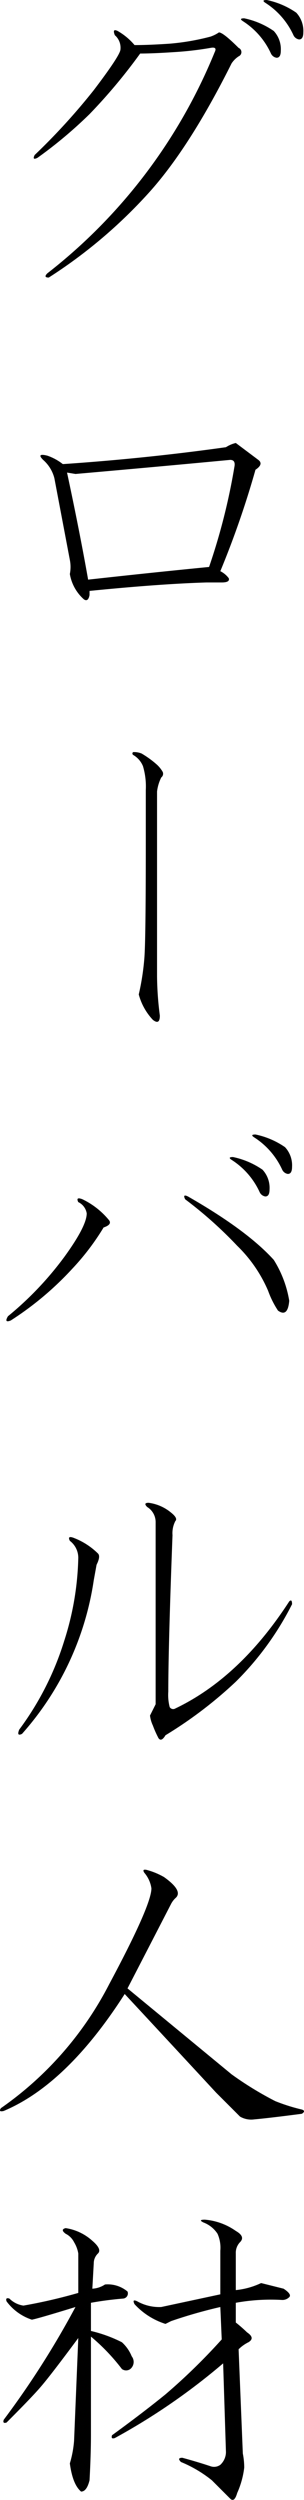
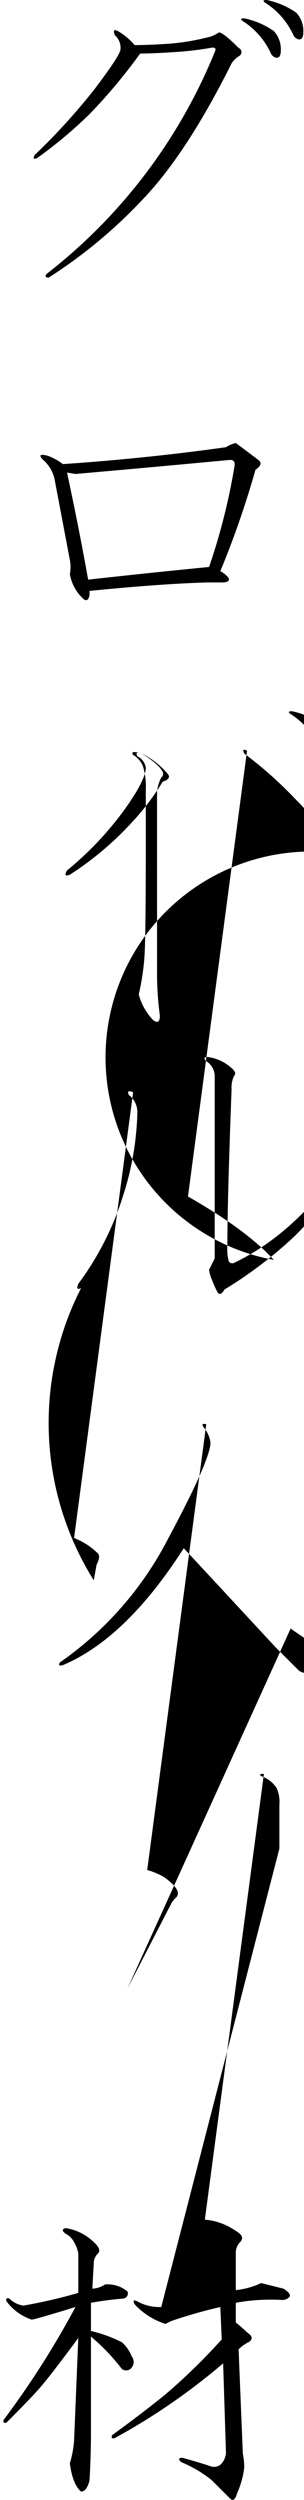
<svg xmlns="http://www.w3.org/2000/svg" width="40.531" height="332.687" viewBox="0 0 40.531 332.687">
  <defs>
    <style>
      .cls-1 {
        fill-rule: evenodd;
      }
    </style>
  </defs>
-   <path id="グローバル人材" class="cls-1" d="M712.625,167.312a1,1,0,0,0,.75.563c0.375,0,.563-0.311.563-0.937a3.557,3.557,0,0,0-.938-2.626,10.777,10.777,0,0,0-3.938-1.687c-0.5,0-.562.126-0.187,0.375a10.069,10.069,0,0,1,3.75,4.312h0Zm3-2.437a1,1,0,0,0,.75.563c0.375,0,.563-0.311.563-0.938a3.556,3.556,0,0,0-.938-2.625,10.76,10.76,0,0,0-3.938-1.687q-0.75,0-.187.374a10.073,10.073,0,0,1,3.75,4.313h0Zm-21.187,1.313a8.267,8.267,0,0,0-2.25-1.876q-0.751-.374-0.376.563a2.2,2.2,0,0,1,.75,1.875q0,0.752-3.562,5.438a84.648,84.648,0,0,1-7.875,8.624q-0.378.751,0.375,0.376a58.6,58.6,0,0,0,6.938-5.813,73.376,73.376,0,0,0,6.75-8.063q1.686,0,4.5-.187a43.108,43.108,0,0,0,4.874-.563q0.938-.185.563,0.563a71.464,71.464,0,0,1-22.313,29.437c-0.374.376-.313,0.563,0.188,0.563a65.627,65.627,0,0,0,13.312-11.25q5.438-6,11.063-17.25a3.357,3.357,0,0,1,.937-0.937,0.611,0.611,0,0,0,0-1.126q-2.064-2.061-2.624-2.062a4.59,4.59,0,0,1-1.126.562,31.467,31.467,0,0,1-5.437.938q-2.812.189-4.687,0.188h0Zm16.5,55.2-3-2.25a4.207,4.207,0,0,0-1.313.563q-10.687,1.5-21.75,2.25a6.984,6.984,0,0,0-2.063-1.125q-1.5-.373-0.562.562a4.819,4.819,0,0,1,1.5,2.438l2.062,10.875a4.772,4.772,0,0,1,0,1.875,5.791,5.791,0,0,0,1.876,3.375q0.561,0.378.75-.563v-0.562q9.374-.936,15.562-1.125h2.062c0.75,0,1.061-.188.938-0.563a3.158,3.158,0,0,0-1.125-.937,121.983,121.983,0,0,0,4.687-13.5c0.75-.5.874-0.938,0.376-1.313h0Zm-3.75,0c0.5,0,.685.314,0.562,0.938a83.083,83.083,0,0,1-3.375,13.312q-7.69.752-16.125,1.688-1.125-6.372-2.812-14.25l1.124,0.187q10.689-.936,20.626-1.875h0Zm-11.813,39.075a2.656,2.656,0,0,0-1.125-.187,0.233,0.233,0,0,0,0,.375,3.059,3.059,0,0,1,1.312,1.5,9.488,9.488,0,0,1,.376,3.187v7.125q0,12.753-.188,15.188a32.935,32.935,0,0,1-.75,4.875,7.9,7.9,0,0,0,1.875,3.375q0.936,0.747.937-.563a42.763,42.763,0,0,1-.374-5.25V265.525A5.674,5.674,0,0,1,698,263.65a0.616,0.616,0,0,0,.188-0.75,4.1,4.1,0,0,0-.75-0.938,12.883,12.883,0,0,0-2.063-1.5h0ZM687.5,319.788q-0.94-.375-0.562.375a2.009,2.009,0,0,1,1.124,1.5q0,1.688-3,5.812a43.569,43.569,0,0,1-7.5,7.875c-0.374.627-.251,0.814,0.376,0.563a41.7,41.7,0,0,0,8.25-6.938,32.546,32.546,0,0,0,4.124-5.437q1.125-.375.75-0.938a10.415,10.415,0,0,0-3.562-2.812h0Zm14.062-.375c-0.5-.25-0.626-0.124-0.374.375a54.7,54.7,0,0,1,6.937,6.187,18.482,18.482,0,0,1,4.125,6,12.321,12.321,0,0,0,1.312,2.625q1.311,0.94,1.5-1.312A14.689,14.689,0,0,0,713,327.85q-3.564-3.937-11.438-8.437h0Zm9.563-.563a1,1,0,0,0,.75.563c0.375,0,.563-0.311.563-0.938a3.556,3.556,0,0,0-.938-2.625,10.76,10.76,0,0,0-3.938-1.687q-0.75,0-.187.375a10.069,10.069,0,0,1,3.75,4.312h0Zm3-3a1,1,0,0,0,.75.563c0.375,0,.563-0.311.563-0.938a3.556,3.556,0,0,0-.938-2.625,10.76,10.76,0,0,0-3.938-1.687q-0.75,0-.187.375a10.069,10.069,0,0,1,3.75,4.312h0Zm-17.813,44.325q-0.75,0-.187.563a2.354,2.354,0,0,1,1.125,2.062v24.188l-0.75,1.5a4.224,4.224,0,0,0,.375,1.312,14.115,14.115,0,0,0,.75,1.688c0.249,0.375.563,0.251,0.937-.375a56.244,56.244,0,0,0,9.376-7.125,39.623,39.623,0,0,0,7.5-10.313c0-.5-0.126-0.624-0.376-0.375q-6.564,10.125-15.187,14.25a0.539,0.539,0,0,1-.75-0.187,6.363,6.363,0,0,1-.187-2.063q0-6,.562-20.812a3.5,3.5,0,0,1,.375-1.875q0.374-.375-0.563-1.125a5.872,5.872,0,0,0-3-1.313h0Zm-9.937,4.688q-0.94-.375-0.563.375a2.843,2.843,0,0,1,1.126,2.25,38.673,38.673,0,0,1-1.876,11.062,39.115,39.115,0,0,1-6,11.813q-0.376.939,0.376,0.562A39.424,39.424,0,0,0,689,370.488l0.375-2.063c0.375-.75.437-1.248,0.187-1.5a9.4,9.4,0,0,0-3.187-2.062h0Zm9.75,44.183c-0.5-.123-0.627,0-0.375.375a4.078,4.078,0,0,1,.938,2.063q0,2.25-5.626,12.75a45.439,45.439,0,0,1-14.437,16.5q-0.378.563,0.375,0.375,8.438-3.56,16.125-15.563,5.063,5.44,12.187,13.125l3.188,3.188a2.947,2.947,0,0,0,1.875.375q2.061-.185,6.375-0.75,0.563-.373,0-0.563a24.312,24.312,0,0,1-3.562-1.125,44.961,44.961,0,0,1-5.813-3.562L693.5,424.8q2.813-5.436,5.812-11.25a2.922,2.922,0,0,1,.563-0.75q1.125-.936-1.5-2.812a9.525,9.525,0,0,0-2.25-.938h0Zm7.687,46.529q-0.939,0-.187.375a3.877,3.877,0,0,1,1.875,1.5,4.53,4.53,0,0,1,.375,2.25v5.813L698,467.2a5.985,5.985,0,0,1-3.188-.75c-0.5-.249-0.626-0.123-0.374.375a9.509,9.509,0,0,0,4.124,2.625c0.25-.123.5-0.249,0.75-0.375a64.878,64.878,0,0,1,6.563-1.875l0.187,4.313a79.665,79.665,0,0,1-7.5,7.312q-3,2.439-7.124,5.438c-0.126.375,0,.5,0.374,0.375A85.169,85.169,0,0,0,706.25,474.7l0.375,11.813a2.333,2.333,0,0,1-.75,1.687,1.417,1.417,0,0,1-1.313.188q-1.686-.562-3.75-1.125-0.75,0-.187.562a16.659,16.659,0,0,1,4.125,2.438q0.563,0.563,2.062,2.062l0.376,0.375c0.374,0.375.685,0.123,0.937-.75a11.574,11.574,0,0,0,.937-3.375,9.716,9.716,0,0,0-.187-1.875l-0.563-13.875a5.029,5.029,0,0,1,1.313-.937q0.936-.562-0.187-1.313a18.951,18.951,0,0,0-1.5-1.312v-2.625a26.185,26.185,0,0,1,6.187-.375,1.269,1.269,0,0,0,.937-0.375q0.375-.375-0.75-1.125-1.5-.375-3-0.75a10.193,10.193,0,0,1-3.374.937v-4.875a2.029,2.029,0,0,1,.562-1.5q0.747-.747-0.562-1.5a8.354,8.354,0,0,0-4.126-1.5h0ZM685.25,456.7q-0.751.189,0,.75a2.491,2.491,0,0,1,1.125,1.125,4.227,4.227,0,0,1,.563,1.5v5.25a70.345,70.345,0,0,1-7.313,1.688,3.34,3.34,0,0,1-1.875-.938c-0.375-.123-0.5,0-0.375.375a6.878,6.878,0,0,0,3.375,2.438q0.936-.186,5.812-1.688a117.006,117.006,0,0,1-9.562,15c-0.126.375,0,.5,0.375,0.375q3.375-3.375,4.5-4.687,1.31-1.5,5.063-6.563l-0.563,13.688a14.355,14.355,0,0,1-.563,3q0.375,2.813,1.5,3.75,0.749,0,1.126-1.5,0.185-3.375.187-6V471.138a26.7,26.7,0,0,1,4.125,4.312,0.932,0.932,0,0,0,1.125,0,1.215,1.215,0,0,0,.187-1.687,5.137,5.137,0,0,0-1.312-1.875,18.444,18.444,0,0,0-4.125-1.5v-3.75q2.061-.375,4.313-0.563a0.684,0.684,0,0,0,.562-0.937,4.114,4.114,0,0,0-3-.938,3.374,3.374,0,0,1-1.688.563L689,461.388a1.8,1.8,0,0,1,.562-1.313c0.376-.375.124-0.937-0.75-1.687a6.8,6.8,0,0,0-3.562-1.688h0Z" transform="translate(-676.5 -160.188)" />
+   <path id="グローバル人材" class="cls-1" d="M712.625,167.312a1,1,0,0,0,.75.563c0.375,0,.563-0.311.563-0.937a3.557,3.557,0,0,0-.938-2.626,10.777,10.777,0,0,0-3.938-1.687c-0.5,0-.562.126-0.187,0.375a10.069,10.069,0,0,1,3.75,4.312h0Zm3-2.437a1,1,0,0,0,.75.563c0.375,0,.563-0.311.563-0.938a3.556,3.556,0,0,0-.938-2.625,10.76,10.76,0,0,0-3.938-1.687q-0.75,0-.187.374a10.073,10.073,0,0,1,3.75,4.313h0Zm-21.187,1.313a8.267,8.267,0,0,0-2.25-1.876q-0.751-.374-0.376.563a2.2,2.2,0,0,1,.75,1.875q0,0.752-3.562,5.438a84.648,84.648,0,0,1-7.875,8.624q-0.378.751,0.375,0.376a58.6,58.6,0,0,0,6.938-5.813,73.376,73.376,0,0,0,6.75-8.063q1.686,0,4.5-.187a43.108,43.108,0,0,0,4.874-.563q0.938-.185.563,0.563a71.464,71.464,0,0,1-22.313,29.437c-0.374.376-.313,0.563,0.188,0.563a65.627,65.627,0,0,0,13.312-11.25q5.438-6,11.063-17.25a3.357,3.357,0,0,1,.937-0.937,0.611,0.611,0,0,0,0-1.126q-2.064-2.061-2.624-2.062a4.59,4.59,0,0,1-1.126.562,31.467,31.467,0,0,1-5.437.938q-2.812.189-4.687,0.188h0Zm16.5,55.2-3-2.25a4.207,4.207,0,0,0-1.313.563q-10.687,1.5-21.75,2.25a6.984,6.984,0,0,0-2.063-1.125q-1.5-.373-0.562.562a4.819,4.819,0,0,1,1.5,2.438l2.062,10.875a4.772,4.772,0,0,1,0,1.875,5.791,5.791,0,0,0,1.876,3.375q0.561,0.378.75-.563v-0.562q9.374-.936,15.562-1.125h2.062c0.75,0,1.061-.188.938-0.563a3.158,3.158,0,0,0-1.125-.937,121.983,121.983,0,0,0,4.687-13.5c0.75-.5.874-0.938,0.376-1.313h0Zm-3.75,0c0.5,0,.685.314,0.562,0.938a83.083,83.083,0,0,1-3.375,13.312q-7.69.752-16.125,1.688-1.125-6.372-2.812-14.25l1.124,0.187q10.689-.936,20.626-1.875h0Zm-11.813,39.075a2.656,2.656,0,0,0-1.125-.187,0.233,0.233,0,0,0,0,.375,3.059,3.059,0,0,1,1.312,1.5,9.488,9.488,0,0,1,.376,3.187v7.125q0,12.753-.188,15.188a32.935,32.935,0,0,1-.75,4.875,7.9,7.9,0,0,0,1.875,3.375q0.936,0.747.937-.563a42.763,42.763,0,0,1-.374-5.25V265.525A5.674,5.674,0,0,1,698,263.65a0.616,0.616,0,0,0,.188-0.75,4.1,4.1,0,0,0-.75-0.938,12.883,12.883,0,0,0-2.063-1.5h0Zq-0.94-.375-0.562.375a2.009,2.009,0,0,1,1.124,1.5q0,1.688-3,5.812a43.569,43.569,0,0,1-7.5,7.875c-0.374.627-.251,0.814,0.376,0.563a41.7,41.7,0,0,0,8.25-6.938,32.546,32.546,0,0,0,4.124-5.437q1.125-.375.75-0.938a10.415,10.415,0,0,0-3.562-2.812h0Zm14.062-.375c-0.5-.25-0.626-0.124-0.374.375a54.7,54.7,0,0,1,6.937,6.187,18.482,18.482,0,0,1,4.125,6,12.321,12.321,0,0,0,1.312,2.625q1.311,0.94,1.5-1.312A14.689,14.689,0,0,0,713,327.85q-3.564-3.937-11.438-8.437h0Zm9.563-.563a1,1,0,0,0,.75.563c0.375,0,.563-0.311.563-0.938a3.556,3.556,0,0,0-.938-2.625,10.76,10.76,0,0,0-3.938-1.687q-0.75,0-.187.375a10.069,10.069,0,0,1,3.75,4.312h0Zm3-3a1,1,0,0,0,.75.563c0.375,0,.563-0.311.563-0.938a3.556,3.556,0,0,0-.938-2.625,10.76,10.76,0,0,0-3.938-1.687q-0.75,0-.187.375a10.069,10.069,0,0,1,3.75,4.312h0Zm-17.813,44.325q-0.75,0-.187.563a2.354,2.354,0,0,1,1.125,2.062v24.188l-0.75,1.5a4.224,4.224,0,0,0,.375,1.312,14.115,14.115,0,0,0,.75,1.688c0.249,0.375.563,0.251,0.937-.375a56.244,56.244,0,0,0,9.376-7.125,39.623,39.623,0,0,0,7.5-10.313c0-.5-0.126-0.624-0.376-0.375q-6.564,10.125-15.187,14.25a0.539,0.539,0,0,1-.75-0.187,6.363,6.363,0,0,1-.187-2.063q0-6,.562-20.812a3.5,3.5,0,0,1,.375-1.875q0.374-.375-0.563-1.125a5.872,5.872,0,0,0-3-1.313h0Zm-9.937,4.688q-0.94-.375-0.563.375a2.843,2.843,0,0,1,1.126,2.25,38.673,38.673,0,0,1-1.876,11.062,39.115,39.115,0,0,1-6,11.813q-0.376.939,0.376,0.562A39.424,39.424,0,0,0,689,370.488l0.375-2.063c0.375-.75.437-1.248,0.187-1.5a9.4,9.4,0,0,0-3.187-2.062h0Zm9.75,44.183c-0.5-.123-0.627,0-0.375.375a4.078,4.078,0,0,1,.938,2.063q0,2.25-5.626,12.75a45.439,45.439,0,0,1-14.437,16.5q-0.378.563,0.375,0.375,8.438-3.56,16.125-15.563,5.063,5.44,12.187,13.125l3.188,3.188a2.947,2.947,0,0,0,1.875.375q2.061-.185,6.375-0.75,0.563-.373,0-0.563a24.312,24.312,0,0,1-3.562-1.125,44.961,44.961,0,0,1-5.813-3.562L693.5,424.8q2.813-5.436,5.812-11.25a2.922,2.922,0,0,1,.563-0.75q1.125-.936-1.5-2.812a9.525,9.525,0,0,0-2.25-.938h0Zm7.687,46.529q-0.939,0-.187.375a3.877,3.877,0,0,1,1.875,1.5,4.53,4.53,0,0,1,.375,2.25v5.813L698,467.2a5.985,5.985,0,0,1-3.188-.75c-0.5-.249-0.626-0.123-0.374.375a9.509,9.509,0,0,0,4.124,2.625c0.25-.123.5-0.249,0.75-0.375a64.878,64.878,0,0,1,6.563-1.875l0.187,4.313a79.665,79.665,0,0,1-7.5,7.312q-3,2.439-7.124,5.438c-0.126.375,0,.5,0.374,0.375A85.169,85.169,0,0,0,706.25,474.7l0.375,11.813a2.333,2.333,0,0,1-.75,1.687,1.417,1.417,0,0,1-1.313.188q-1.686-.562-3.75-1.125-0.75,0-.187.562a16.659,16.659,0,0,1,4.125,2.438q0.563,0.563,2.062,2.062l0.376,0.375c0.374,0.375.685,0.123,0.937-.75a11.574,11.574,0,0,0,.937-3.375,9.716,9.716,0,0,0-.187-1.875l-0.563-13.875a5.029,5.029,0,0,1,1.313-.937q0.936-.562-0.187-1.313a18.951,18.951,0,0,0-1.5-1.312v-2.625a26.185,26.185,0,0,1,6.187-.375,1.269,1.269,0,0,0,.937-0.375q0.375-.375-0.75-1.125-1.5-.375-3-0.75a10.193,10.193,0,0,1-3.374.937v-4.875a2.029,2.029,0,0,1,.562-1.5q0.747-.747-0.562-1.5a8.354,8.354,0,0,0-4.126-1.5h0ZM685.25,456.7q-0.751.189,0,.75a2.491,2.491,0,0,1,1.125,1.125,4.227,4.227,0,0,1,.563,1.5v5.25a70.345,70.345,0,0,1-7.313,1.688,3.34,3.34,0,0,1-1.875-.938c-0.375-.123-0.5,0-0.375.375a6.878,6.878,0,0,0,3.375,2.438q0.936-.186,5.812-1.688a117.006,117.006,0,0,1-9.562,15c-0.126.375,0,.5,0.375,0.375q3.375-3.375,4.5-4.687,1.31-1.5,5.063-6.563l-0.563,13.688a14.355,14.355,0,0,1-.563,3q0.375,2.813,1.5,3.75,0.749,0,1.126-1.5,0.185-3.375.187-6V471.138a26.7,26.7,0,0,1,4.125,4.312,0.932,0.932,0,0,0,1.125,0,1.215,1.215,0,0,0,.187-1.687,5.137,5.137,0,0,0-1.312-1.875,18.444,18.444,0,0,0-4.125-1.5v-3.75q2.061-.375,4.313-0.563a0.684,0.684,0,0,0,.562-0.937,4.114,4.114,0,0,0-3-.938,3.374,3.374,0,0,1-1.688.563L689,461.388a1.8,1.8,0,0,1,.562-1.313c0.376-.375.124-0.937-0.75-1.687a6.8,6.8,0,0,0-3.562-1.688h0Z" transform="translate(-676.5 -160.188)" />
</svg>